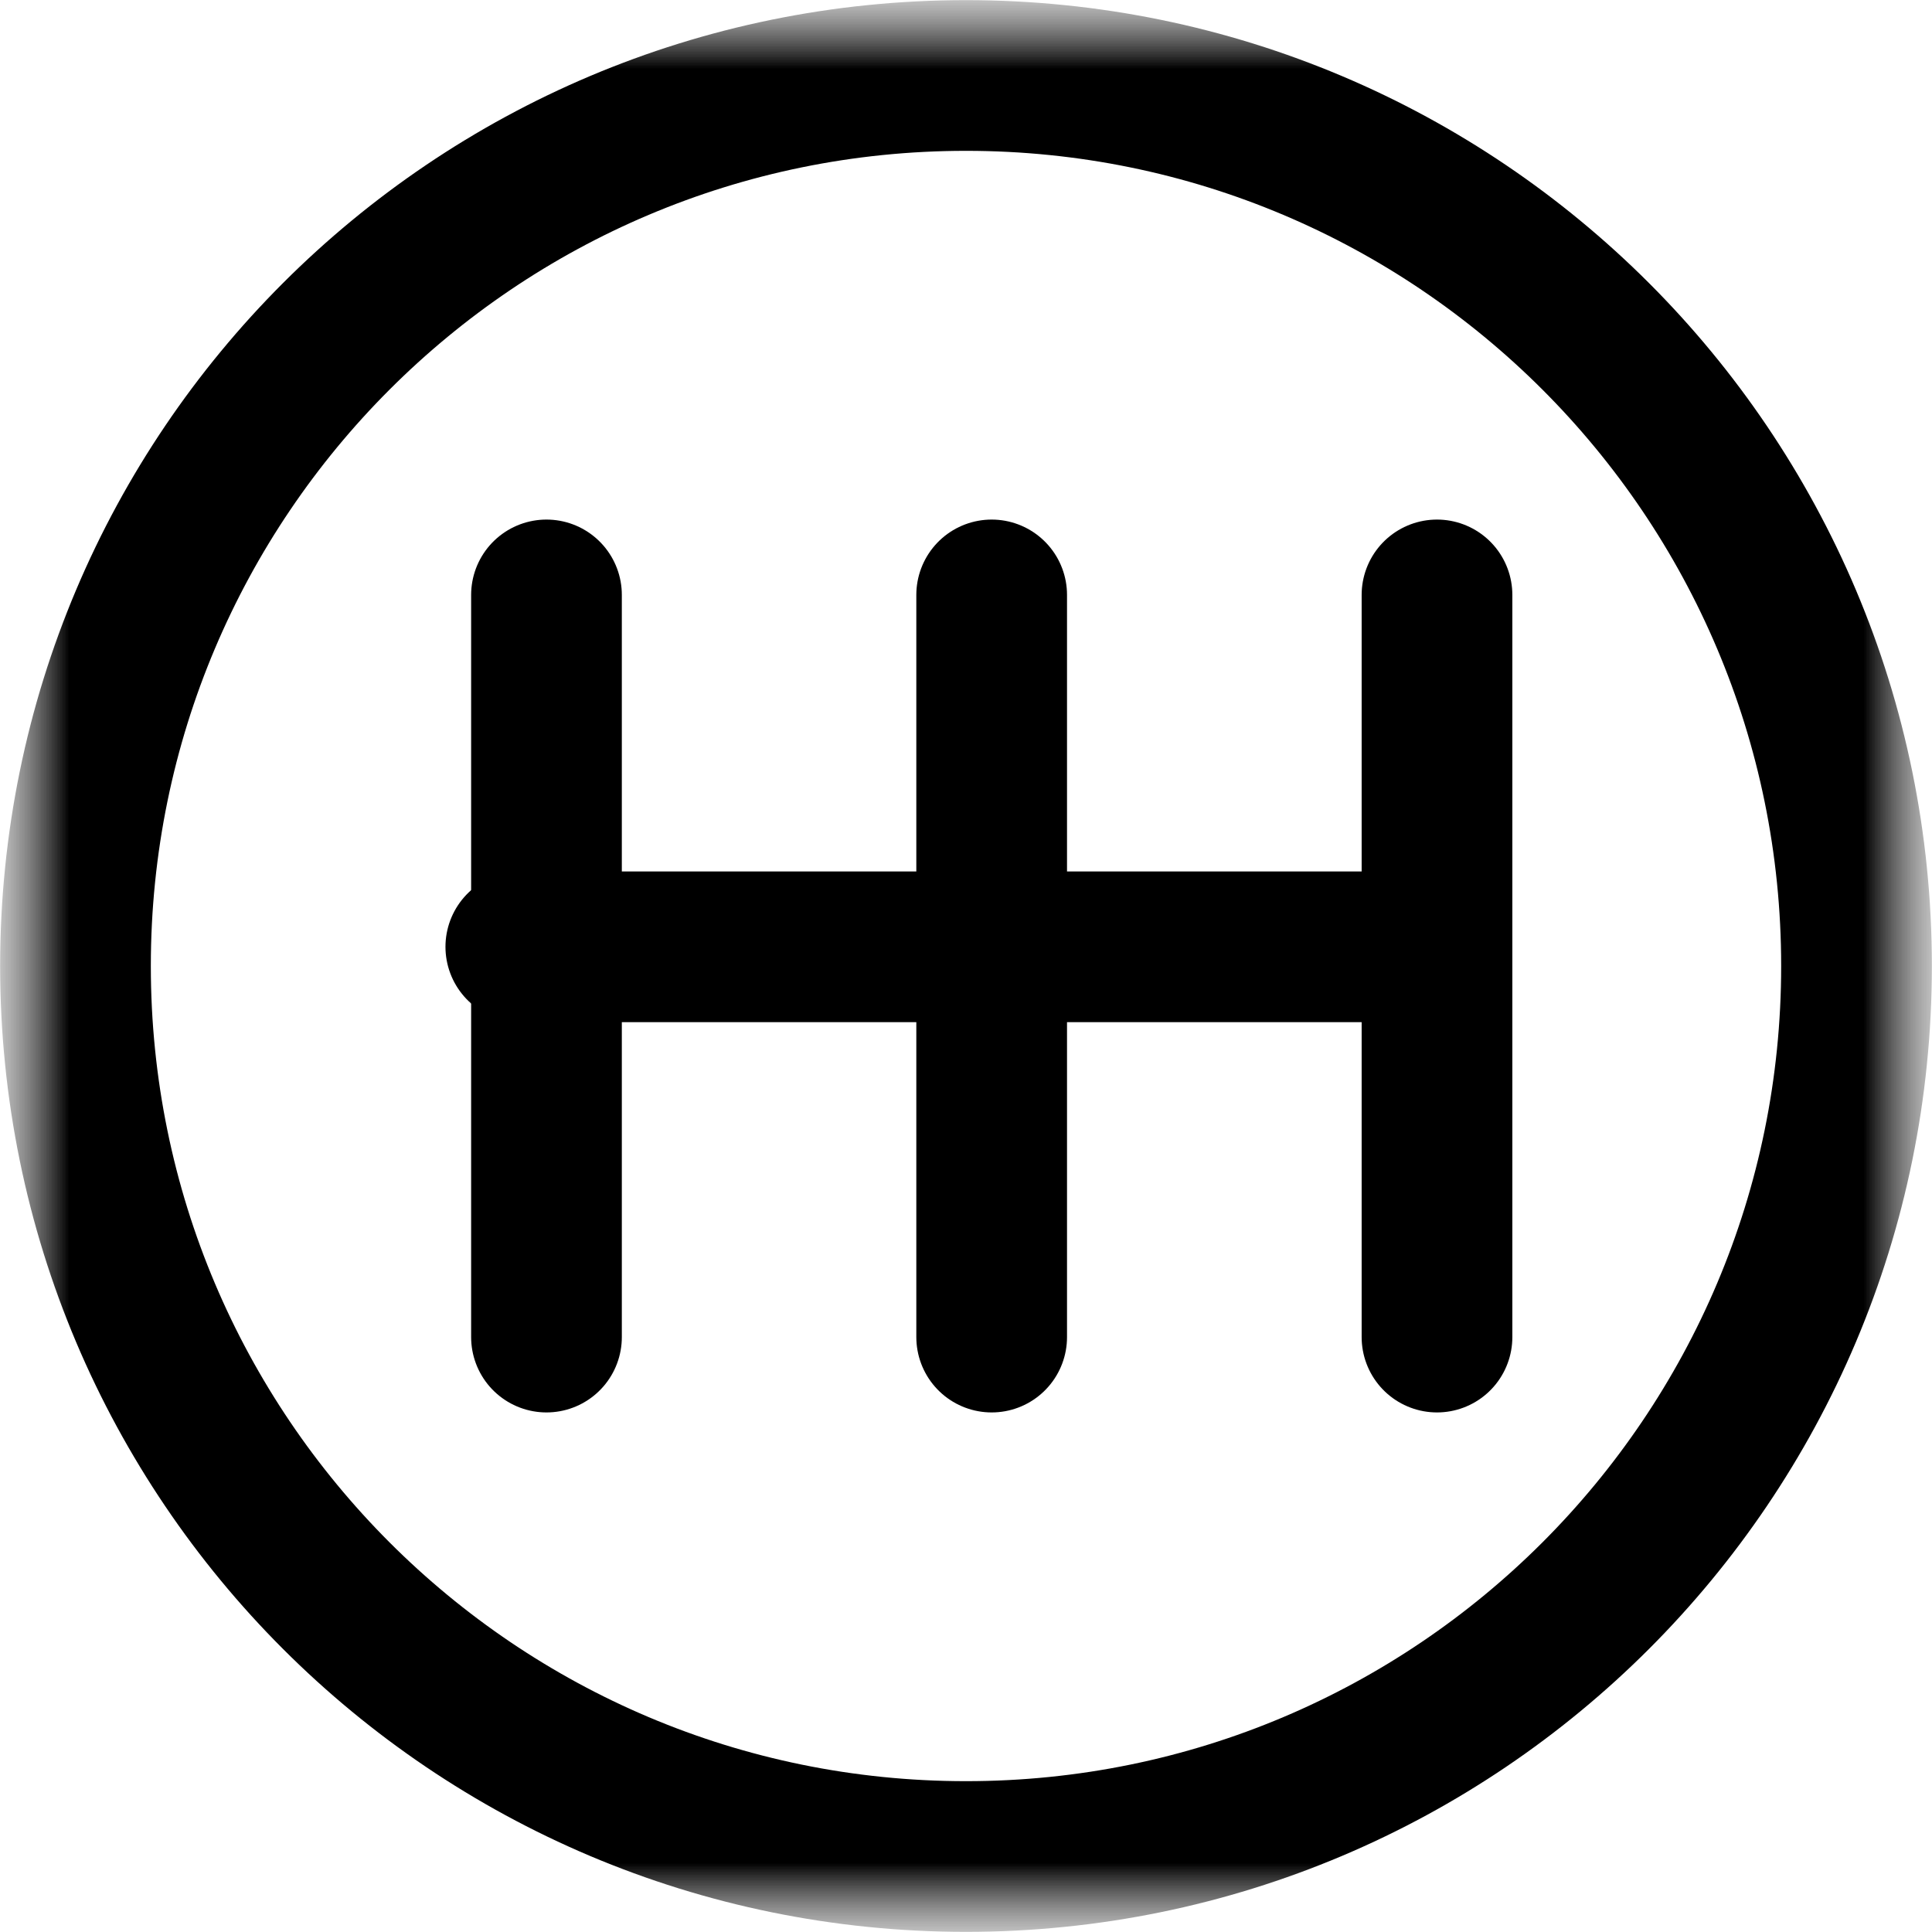
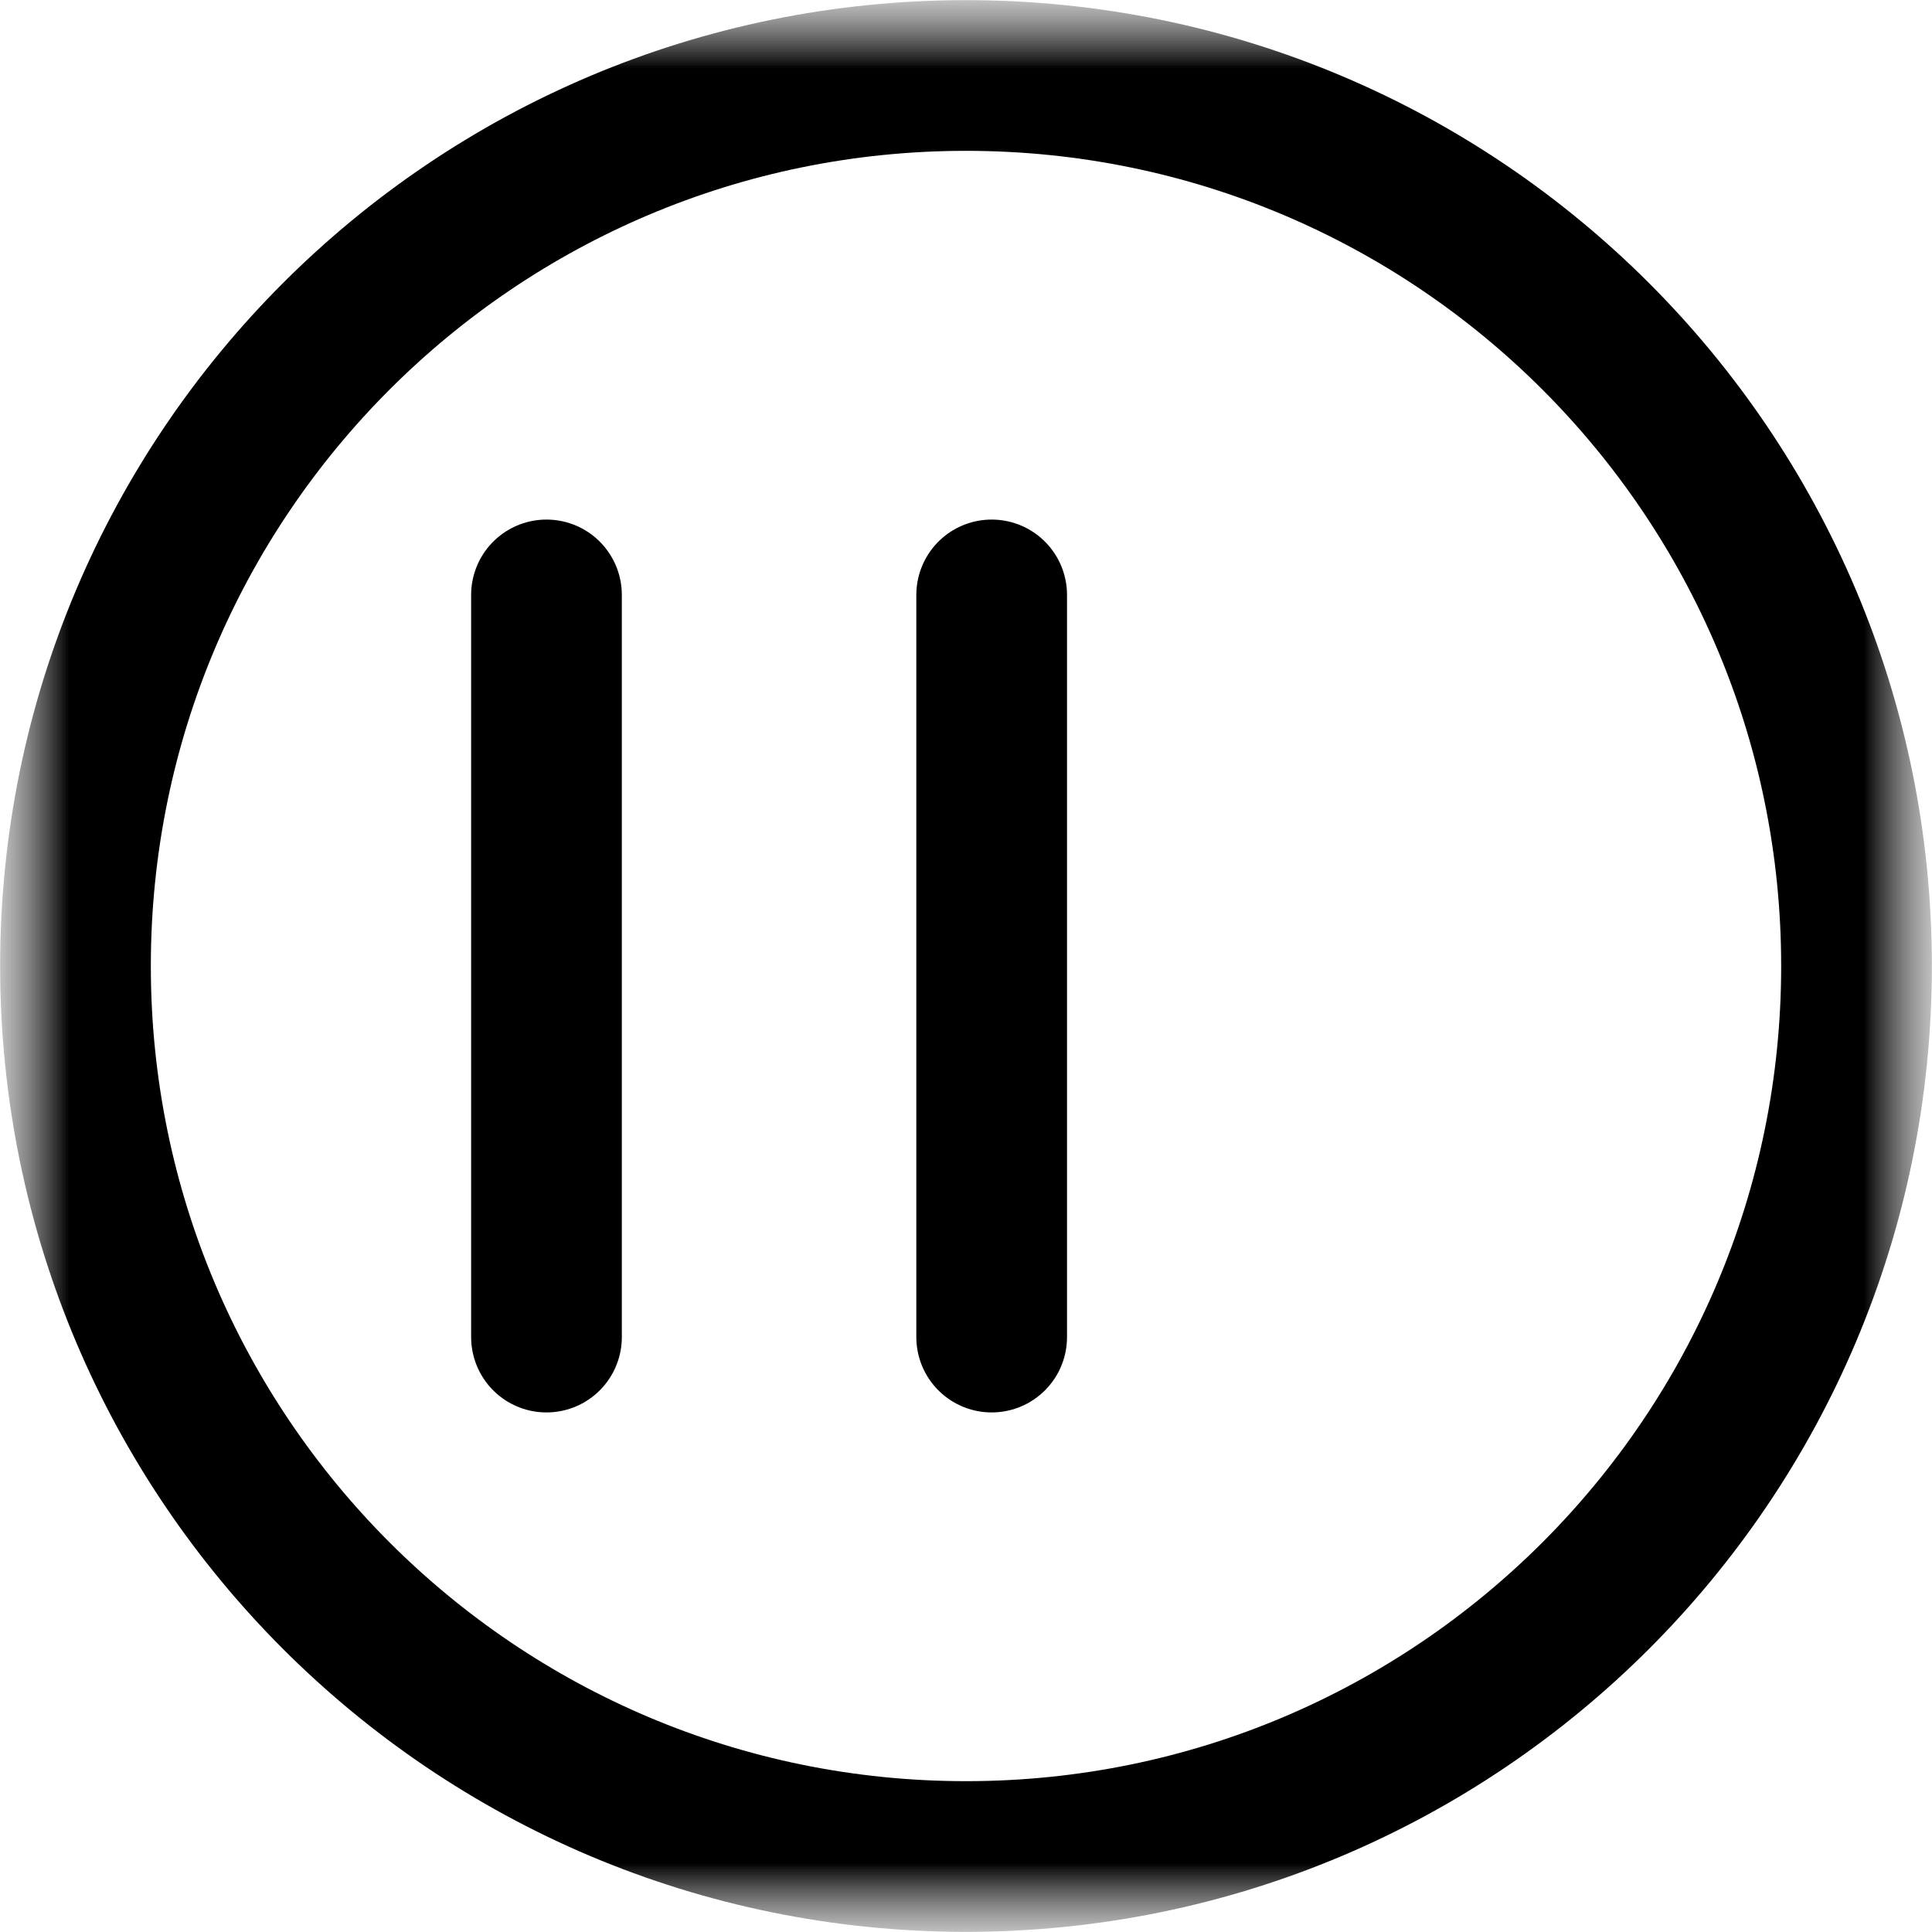
<svg xmlns="http://www.w3.org/2000/svg" xmlns:xlink="http://www.w3.org/1999/xlink" width="14px" height="14px" viewBox="0 0 14 14" version="1.1">
  <title>icn-transmission</title>
  <defs>
    <rect id="path-1" x="0" y="0" width="14" height="14" />
    <polygon id="path-3" points="0 14 14 14 14 0 0 0" />
  </defs>
  <g id="Vehicle-Page" stroke="none" stroke-width="1" fill="none" fill-rule="evenodd">
    <g id="Vehicle-Details-Page" transform="translate(-387, -988)">
      <g id="Group" transform="translate(387, 985)">
        <g id="icn-transmission" transform="translate(0, 3)">
          <mask id="mask-2" fill="white">
            <use xlink:href="#path-1" />
          </mask>
          <g id="bg" />
          <g id="g1722" mask="url(#mask-2)">
            <g transform="translate(7, 7) scale(-1, 1) rotate(-180) translate(-7, -7)translate(-0, 0)" id="g1726-Clipped">
              <mask id="mask-4" fill="white">
                <use xlink:href="#path-3" />
              </mask>
              <g id="path1728" />
              <g id="g1726" mask="url(#mask-4)" stroke-linecap="round" stroke-linejoin="round">
                <g transform="translate(0.547, 0.547)">
                  <g id="g1732">
-                     <path d="M12.906,6.453 C12.906,2.889 10.017,0 6.453,0 C2.889,0 0,2.889 0,6.453 C0,10.017 2.889,12.906 6.453,12.906 C10.017,12.906 12.906,10.017 12.906,6.453 Z" id="path1734" stroke="#000000" stroke-width="1.092" />
+                     <path d="M12.906,6.453 C12.906,2.889 10.017,0 6.453,0 C2.889,0 0,2.889 0,6.453 C0,10.017 2.889,12.906 6.453,12.906 C10.017,12.906 12.906,10.017 12.906,6.453 " id="path1734" stroke="#000000" stroke-width="1.092" />
                  </g>
                  <g id="g1736" transform="translate(6.439, 3.764)">
                    <line x1="0.2" y1="5.378" x2="0.2" y2="0" id="path1738" stroke="#000000" stroke-width="1.092" />
                  </g>
                  <g id="g1740" transform="translate(9.666, 3.764)">
-                     <line x1="0.2" y1="5.378" x2="0.2" y2="0" id="path1742" stroke="#000000" stroke-width="1.092" />
-                   </g>
+                     </g>
                  <g id="g1744" transform="translate(3.213, 3.764)">
                    <line x1="0.2" y1="5.378" x2="0.2" y2="0" id="path1746" stroke="#000000" stroke-width="1.092" />
                  </g>
                  <g id="g1748" transform="translate(3.227, 6.392)">
-                     <line x1="0" y1="0.2" x2="6.453" y2="0.2" id="path1750" stroke="#000000" stroke-width="1.092" />
-                   </g>
+                     </g>
                </g>
              </g>
            </g>
          </g>
        </g>
      </g>
    </g>
  </g>
</svg>